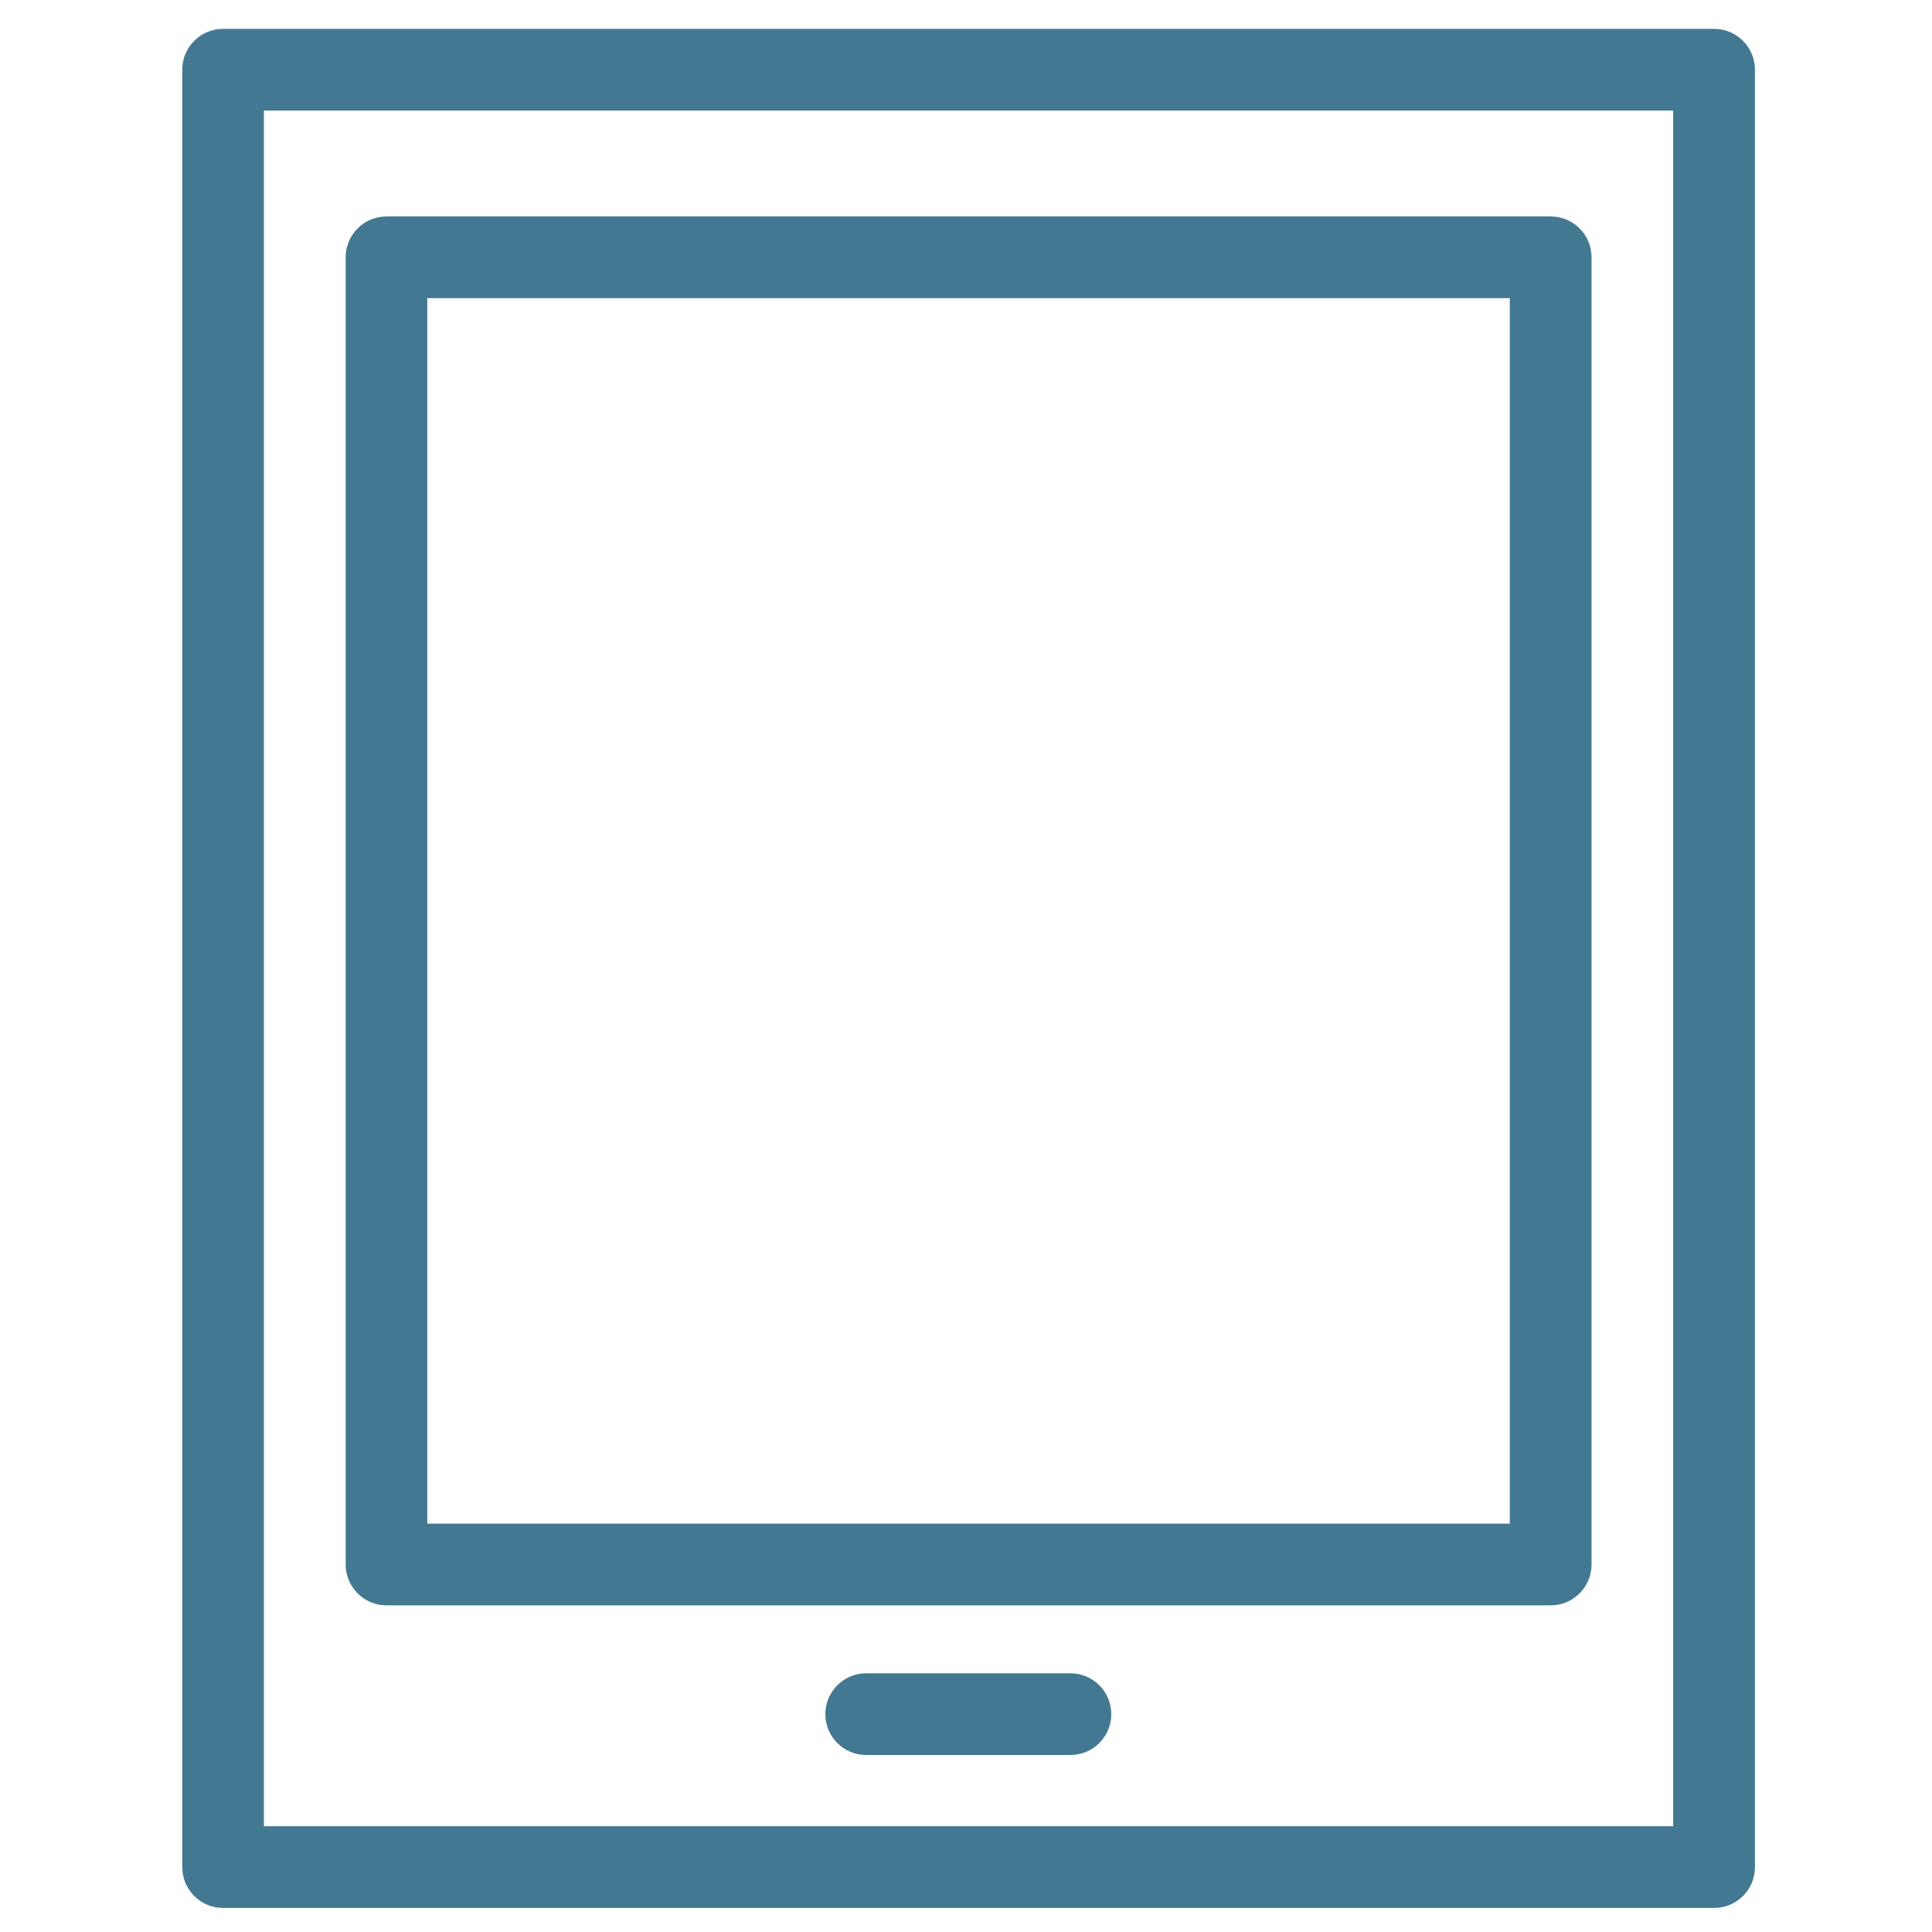
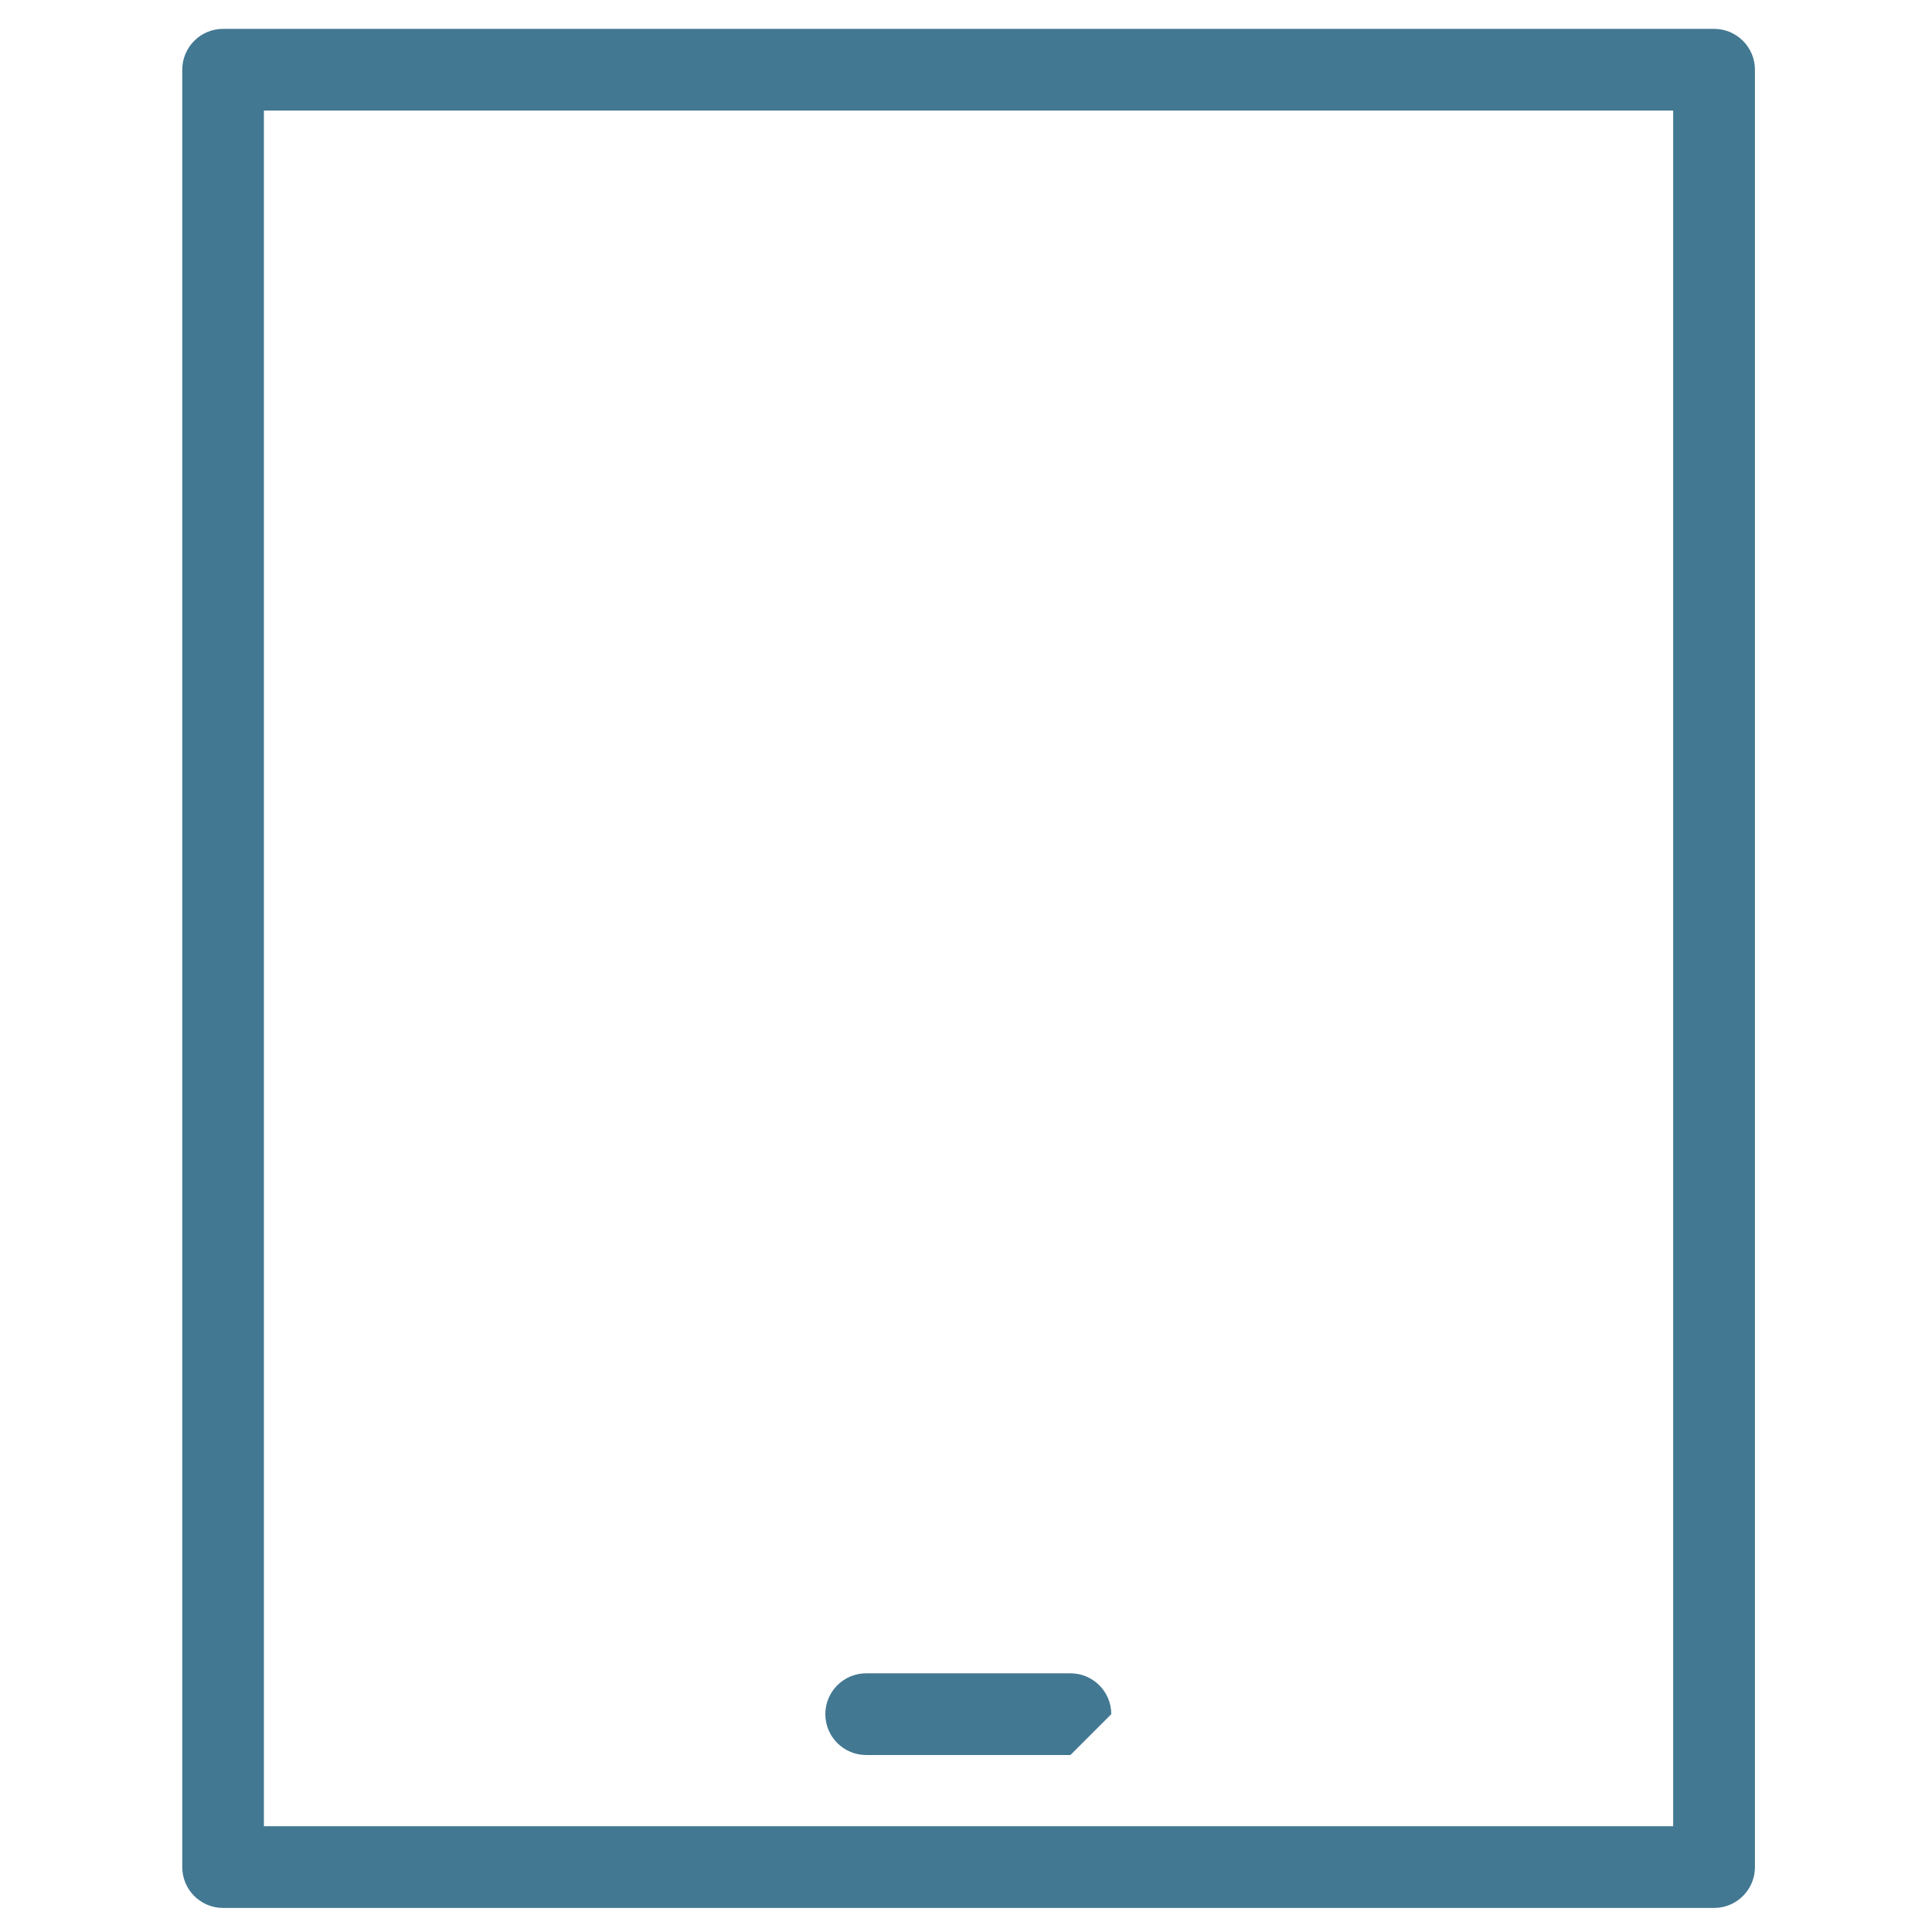
<svg xmlns="http://www.w3.org/2000/svg" viewBox="0 0 100 100" version="1.1" preserveAspectRatio="xMinYMin meet">
  <g transform="translate(0,-952.362)">
    <g fill="#437892" transform="matrix(3.383,0,0,3.383,-874.209,17.374)" fill-rule="nonzero">
      <path d="m262.45,304.32,21.562,0,0-26.25-21.562,0,0,26.25zm22.188,1.25-22.812,0c-0.345,0-0.625-0.28-0.625-0.625v-27.5c0-0.345,0.28-0.625,0.625-0.625h22.812c0.345,0,0.625,0.28,0.625,0.625v27.5c0,0.345-0.28,0.625-0.625,0.625" />
-       <path d="m264.95,299.69,16.562,0,0-18.75-16.562,0,0,18.75zm17.188,1.25-17.812,0c-0.345,0-0.625-0.28-0.625-0.625v-20c0-0.345,0.28-0.625,0.625-0.625h17.812c0.345,0,0.625,0.28,0.625,0.625v20c0,0.345-0.28,0.625-0.625,0.625" />
-       <path d="m274.79,303.23-3.125,0c-0.345,0-0.625-0.28-0.625-0.625s0.28-0.625,0.625-0.625h3.125c0.345,0,0.625,0.28,0.625,0.625s-0.28,0.625-0.625,0.625" />
+       <path d="m274.79,303.23-3.125,0c-0.345,0-0.625-0.28-0.625-0.625s0.28-0.625,0.625-0.625h3.125c0.345,0,0.625,0.28,0.625,0.625" />
    </g>
  </g>
</svg>